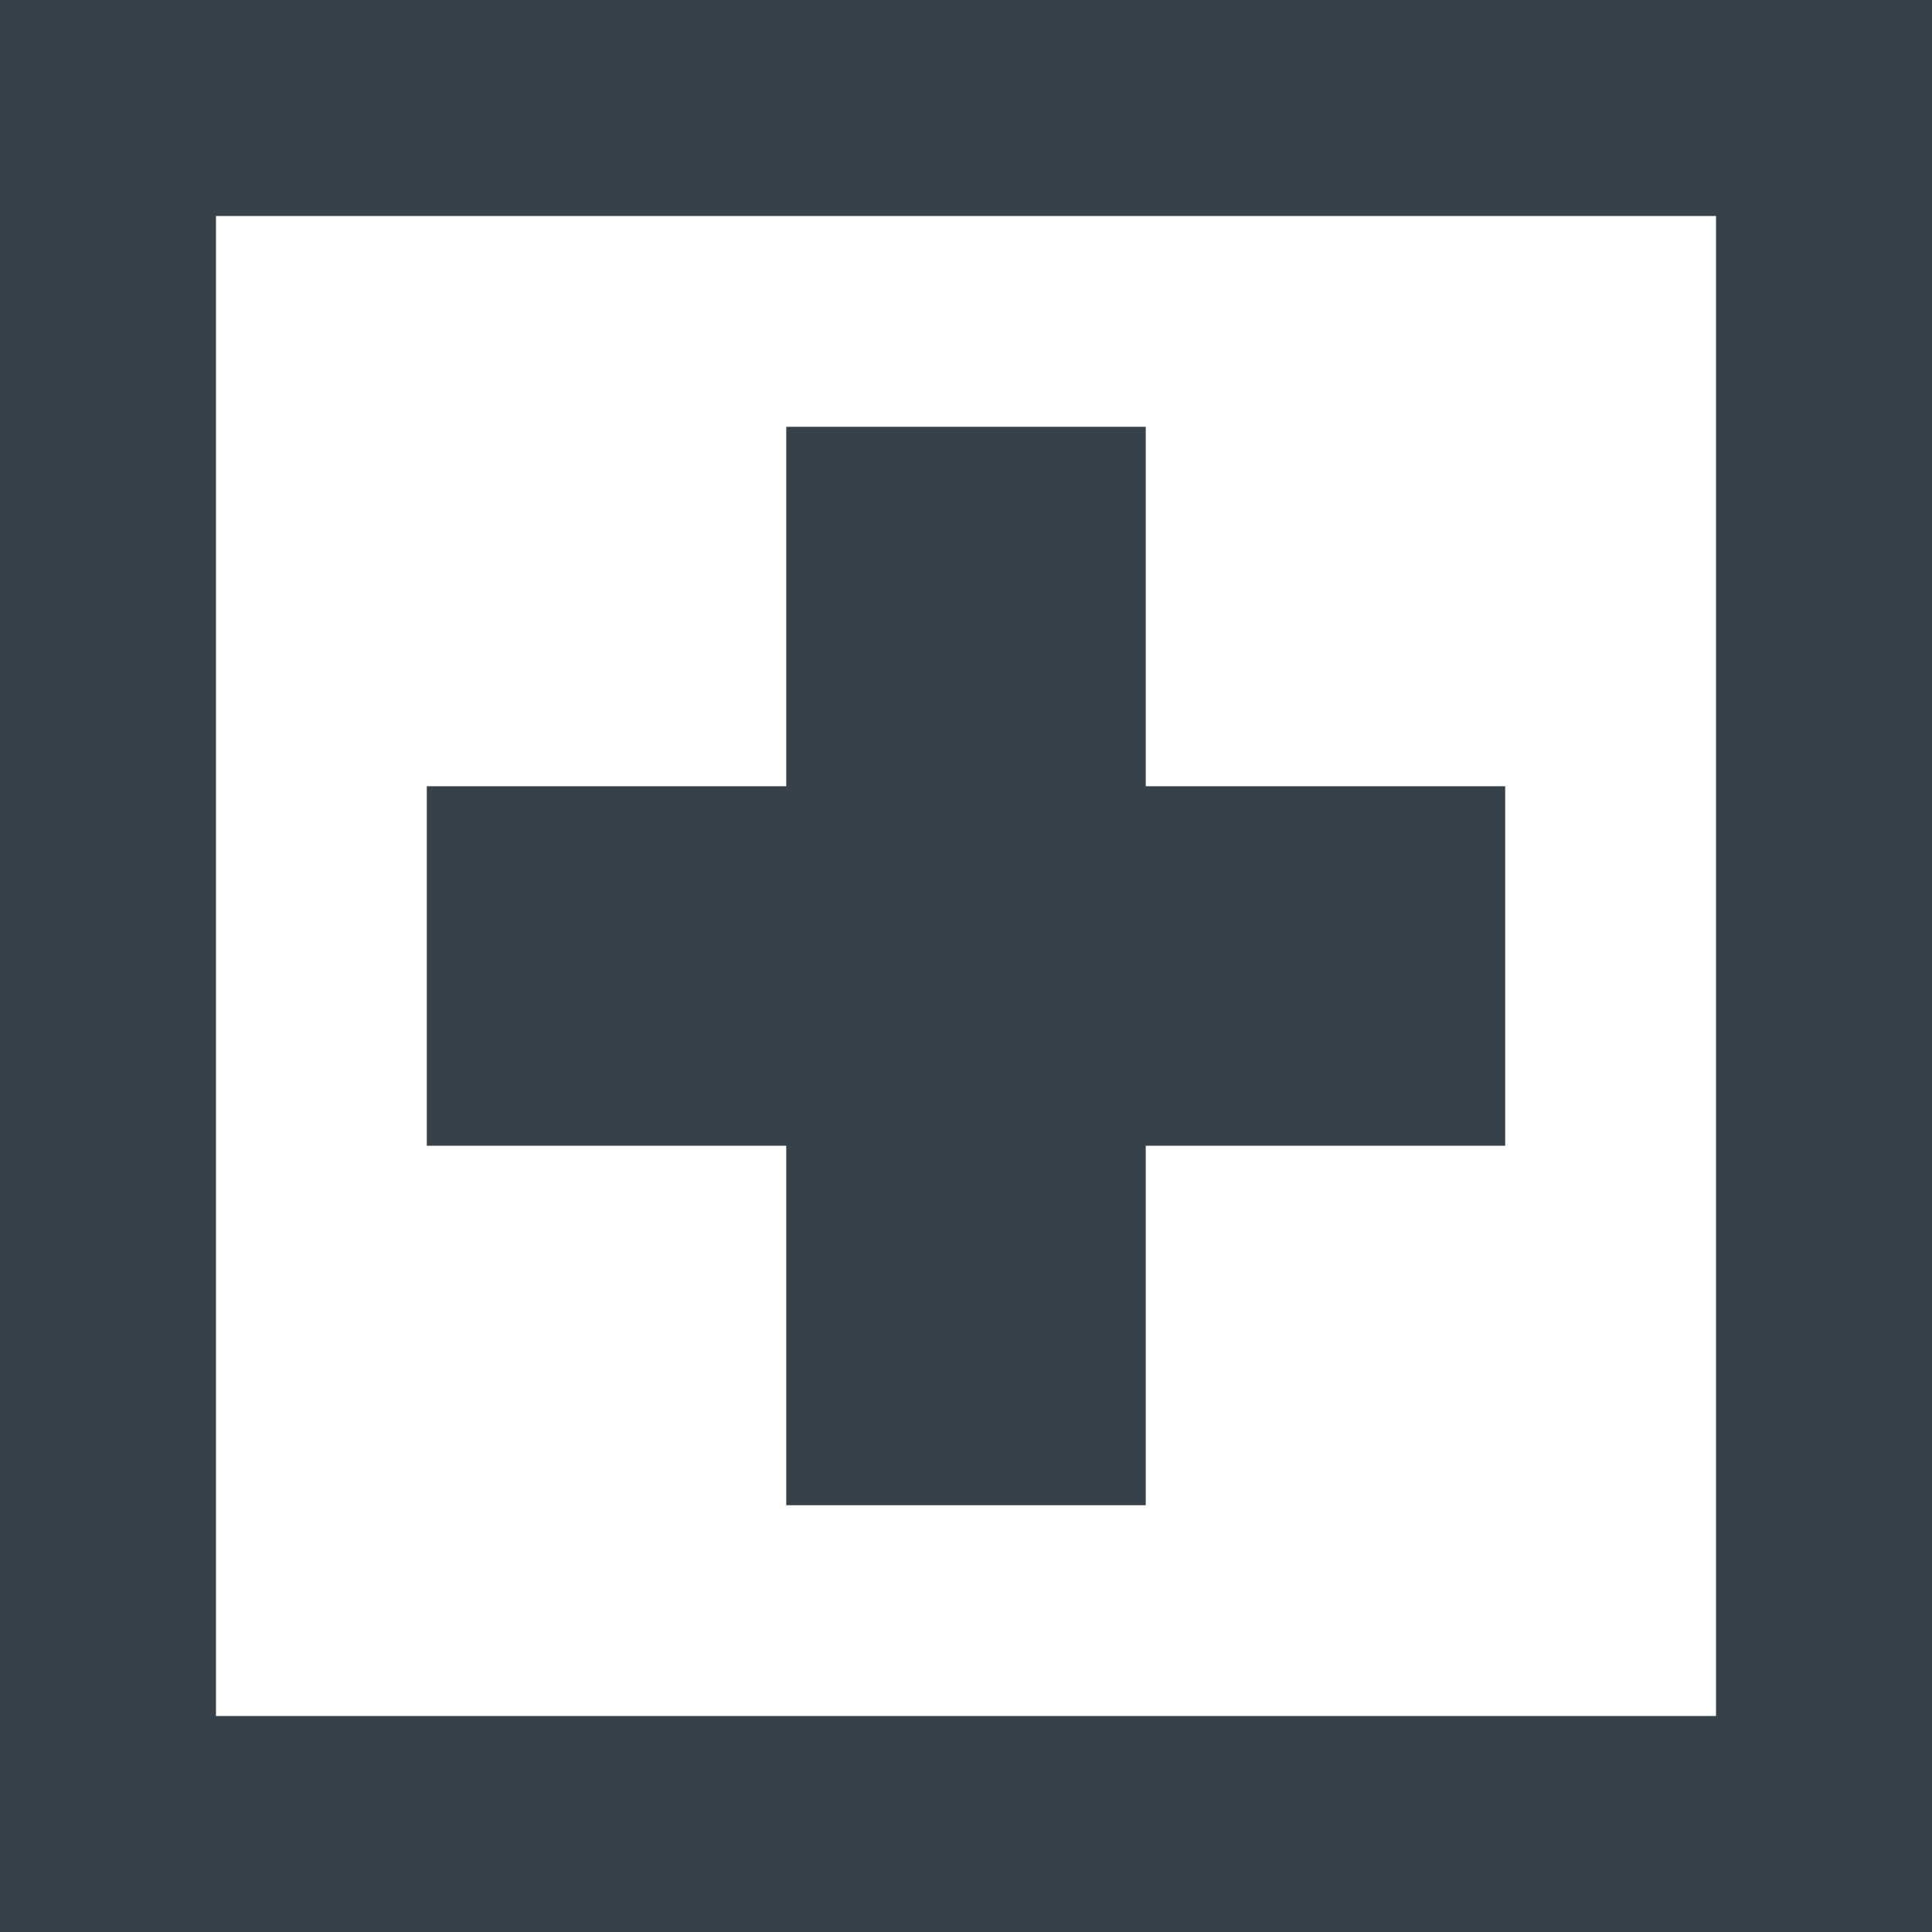
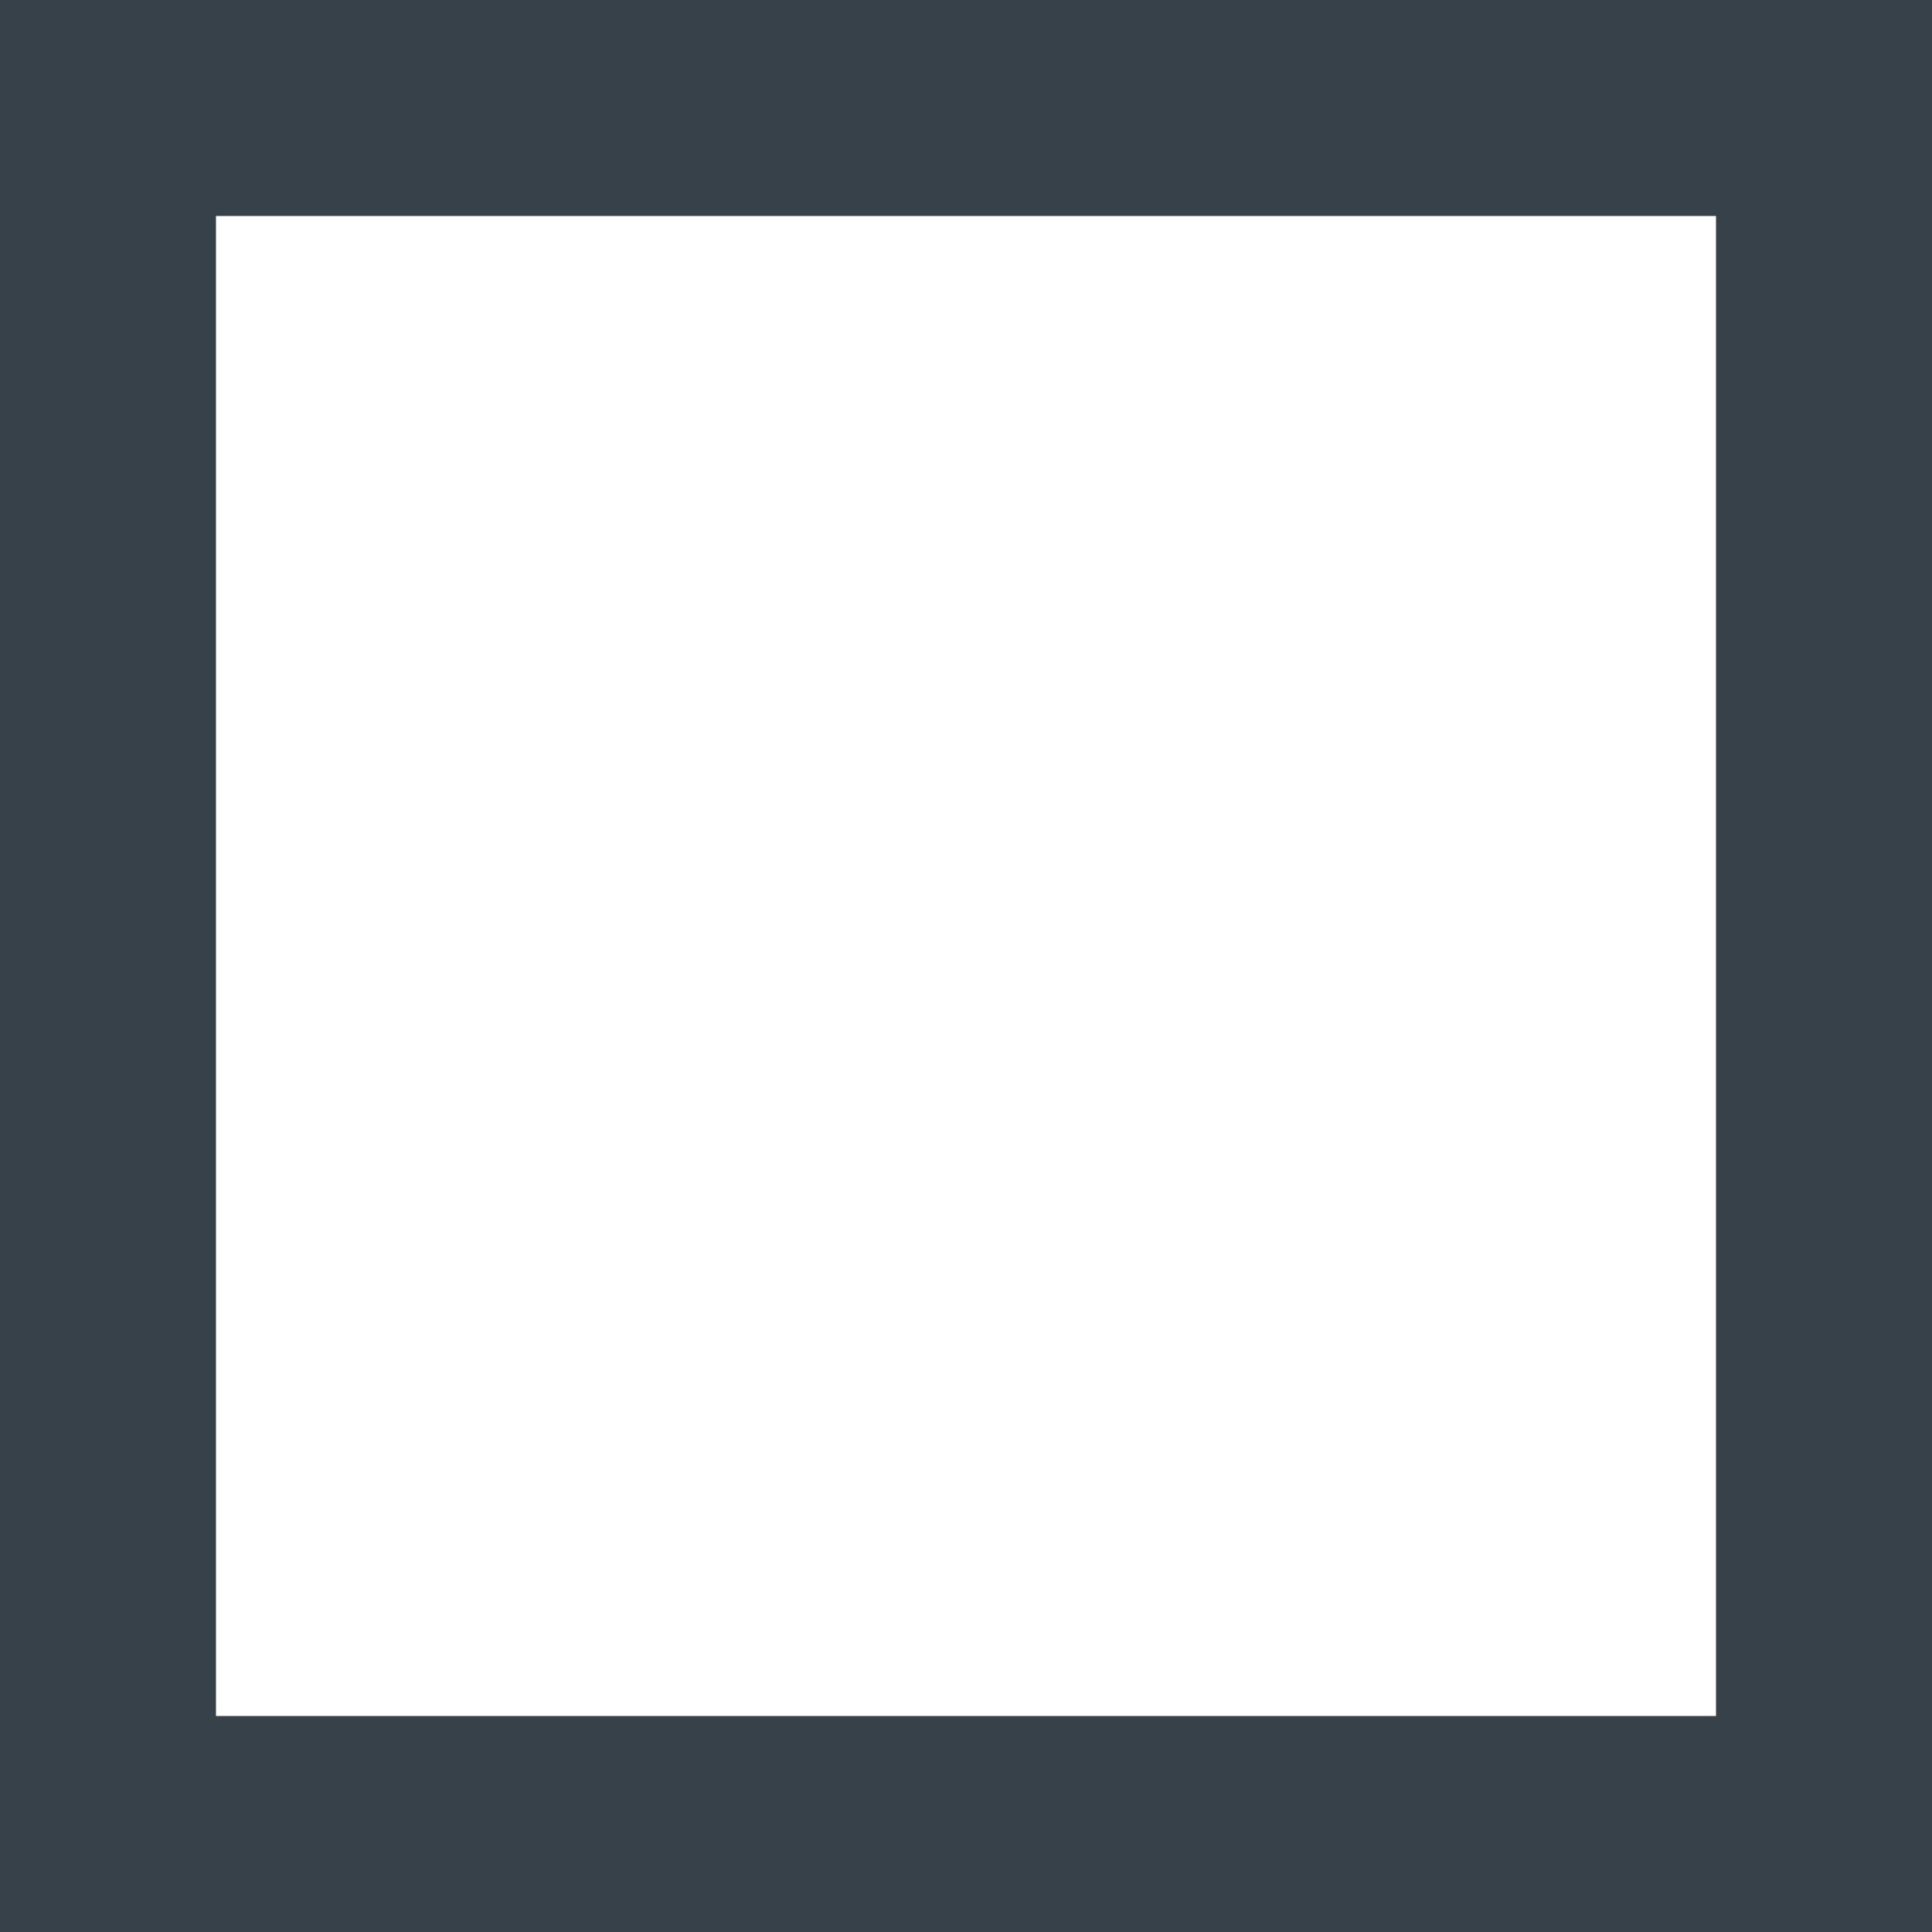
<svg xmlns="http://www.w3.org/2000/svg" version="1.1" id="_x31_0" x="0px" y="0px" viewBox="0 0 512 512" style="enable-background:new 0 0 512 512;" xml:space="preserve">
  <style type="text/css">
	.st0{fill:#374149;}
</style>
  <g>
-     <polygon class="st0" points="208.367,398.234 208.367,398.817 208.367,398.898 303.633,398.898 303.633,303.633 398.894,303.633    398.894,208.367 303.633,208.367 303.633,113.106 208.367,113.106 208.367,207.867 208.367,208.367 113.106,208.367    113.106,303.633 208.367,303.633  " />
    <path class="st0" d="M285.687,0h-76H0v512h512V0H285.687z M454.762,454.762H57.234V57.238h397.527V454.762z" />
  </g>
</svg>